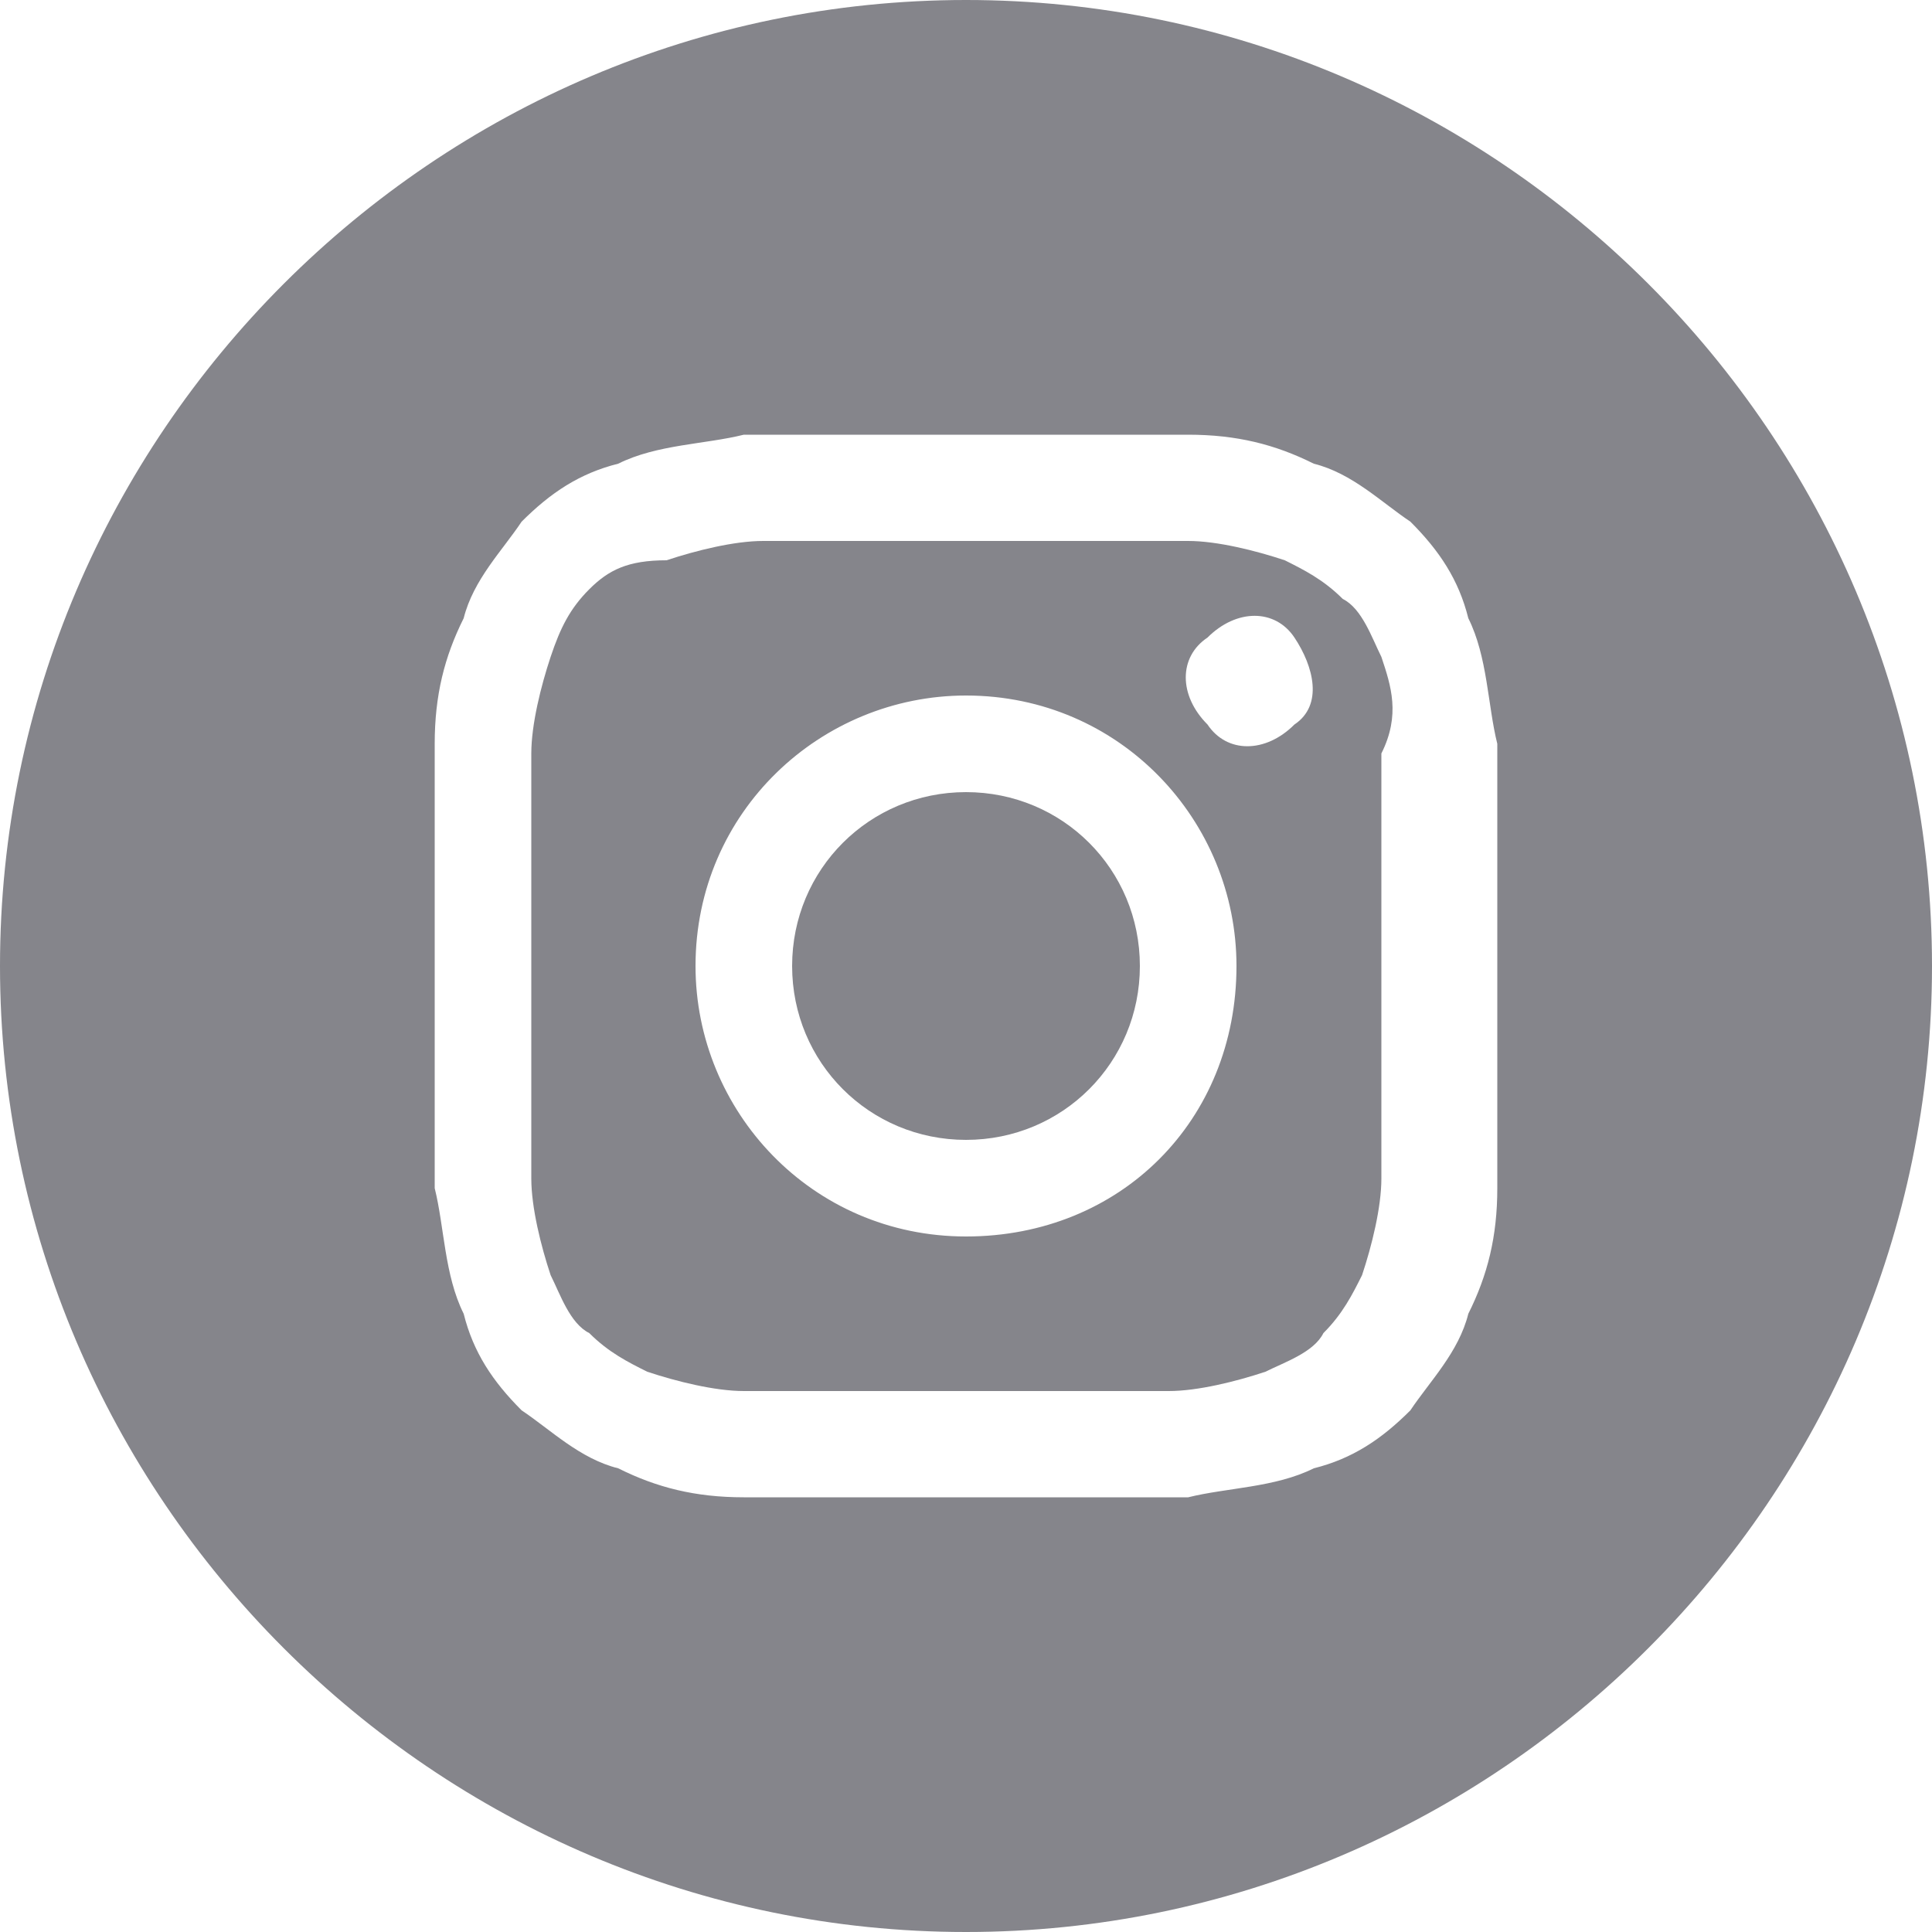
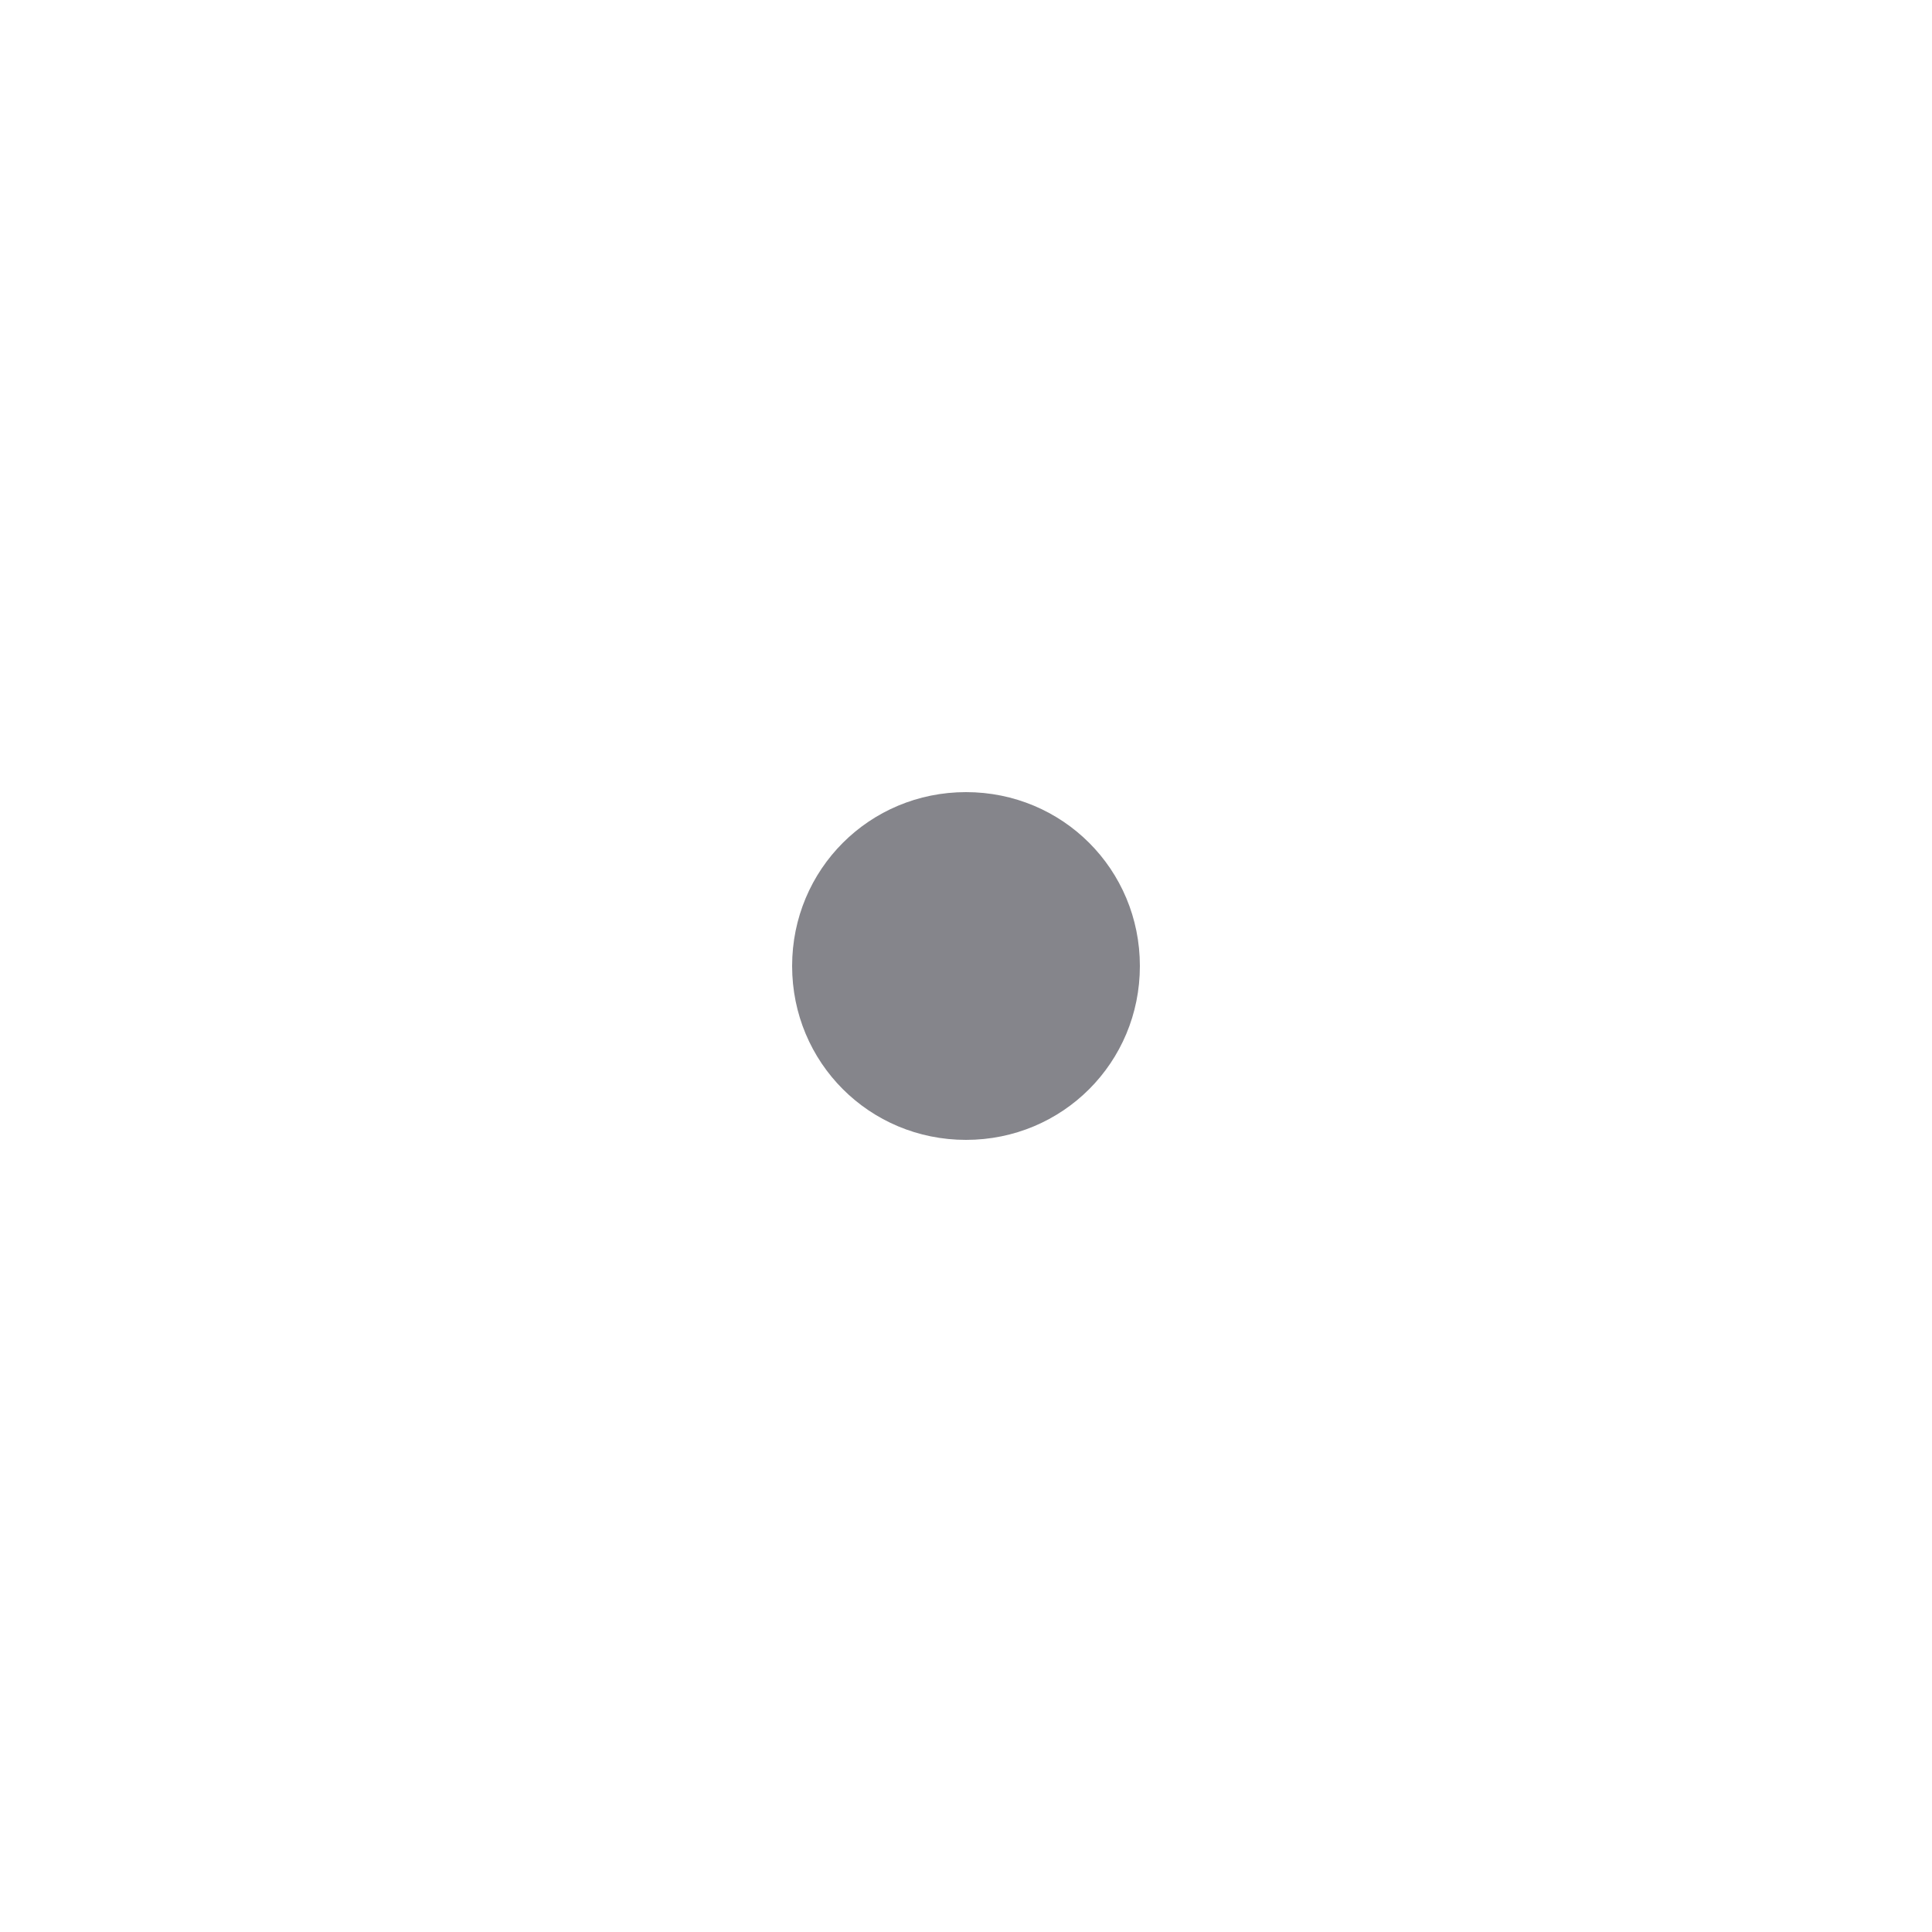
<svg xmlns="http://www.w3.org/2000/svg" version="1.1" id="Layer_1" x="0px" y="0px" width="20px" height="20px" viewBox="0 0 20 20" style="enable-background:new 0 0 20 20;" xml:space="preserve">
  <style type="text/css">
	.st0{fill:#85858B;}
</style>
  <g>
    <path class="st0" d="M10,8.2C9,8.2,8.2,9,8.2,10S9,11.8,10,11.8c0,0,0,0,0,0c1,0,1.8-0.8,1.8-1.8C11.8,9,11,8.2,10,8.2z" />
-     <path class="st0" d="M10,0C4.5,0,0,4.5,0,10c0,5.5,4.5,10,10,10c5.5,0,10-4.5,10-10C20,4.5,15.5,0,10,0z M15.5,12.3   c0,0.5-0.1,0.9-0.3,1.3c-0.1,0.4-0.4,0.7-0.6,1c-0.3,0.3-0.6,0.5-1,0.6c-0.4,0.2-0.9,0.2-1.3,0.3c-0.6,0-0.8,0-2.3,0h0   c-1.5,0-1.7,0-2.3,0c-0.5,0-0.9-0.1-1.3-0.3c-0.4-0.1-0.7-0.4-1-0.6c-0.3-0.3-0.5-0.6-0.6-1c-0.2-0.4-0.2-0.9-0.3-1.3   c0-0.6,0-0.8,0-2.3c0-1.5,0-1.7,0-2.3c0-0.5,0.1-0.9,0.3-1.3c0.1-0.4,0.4-0.7,0.6-1c0.3-0.3,0.6-0.5,1-0.6c0.4-0.2,0.9-0.2,1.3-0.3   c0.6,0,0.8,0,2.3,0h0c1.5,0,1.7,0,2.3,0c0.5,0,0.9,0.1,1.3,0.3c0.4,0.1,0.7,0.4,1,0.6c0.3,0.3,0.5,0.6,0.6,1   c0.2,0.4,0.2,0.9,0.3,1.3c0,0.6,0,0.8,0,2.3C15.5,11.5,15.5,11.7,15.5,12.3z" />
-     <path class="st0" d="M14.3,6.8c-0.1-0.2-0.2-0.5-0.4-0.6c-0.2-0.2-0.4-0.3-0.6-0.4c-0.3-0.1-0.7-0.2-1-0.2c-0.6,0-0.8,0-2.2,0   c-1.5,0-1.6,0-2.2,0c-0.3,0-0.7,0.1-1,0.2C6.5,5.8,6.3,5.9,6.1,6.1C5.9,6.3,5.8,6.5,5.7,6.8c-0.1,0.3-0.2,0.7-0.2,1   c0,0.6,0,0.8,0,2.2s0,1.6,0,2.2c0,0.3,0.1,0.7,0.2,1c0.1,0.2,0.2,0.5,0.4,0.6c0.2,0.2,0.4,0.3,0.6,0.4c0.3,0.1,0.7,0.2,1,0.2   c0.6,0,0.8,0,2.2,0c1.5,0,1.6,0,2.2,0c0.3,0,0.7-0.1,1-0.2c0.2-0.1,0.5-0.2,0.6-0.4c0.2-0.2,0.3-0.4,0.4-0.6c0.1-0.3,0.2-0.7,0.2-1   c0-0.6,0-0.8,0-2.2s0-1.6,0-2.2C14.5,7.4,14.4,7.1,14.3,6.8z M10,12.8c-1.6,0-2.8-1.3-2.8-2.8c0-1.6,1.3-2.8,2.8-2.8   c1.6,0,2.8,1.3,2.8,2.8C12.8,11.6,11.6,12.8,10,12.8z M13.4,7.5c-0.3,0.3-0.7,0.3-0.9,0c-0.3-0.3-0.3-0.7,0-0.9   c0.3-0.3,0.7-0.3,0.9,0S13.7,7.3,13.4,7.5z" />
  </g>
</svg>